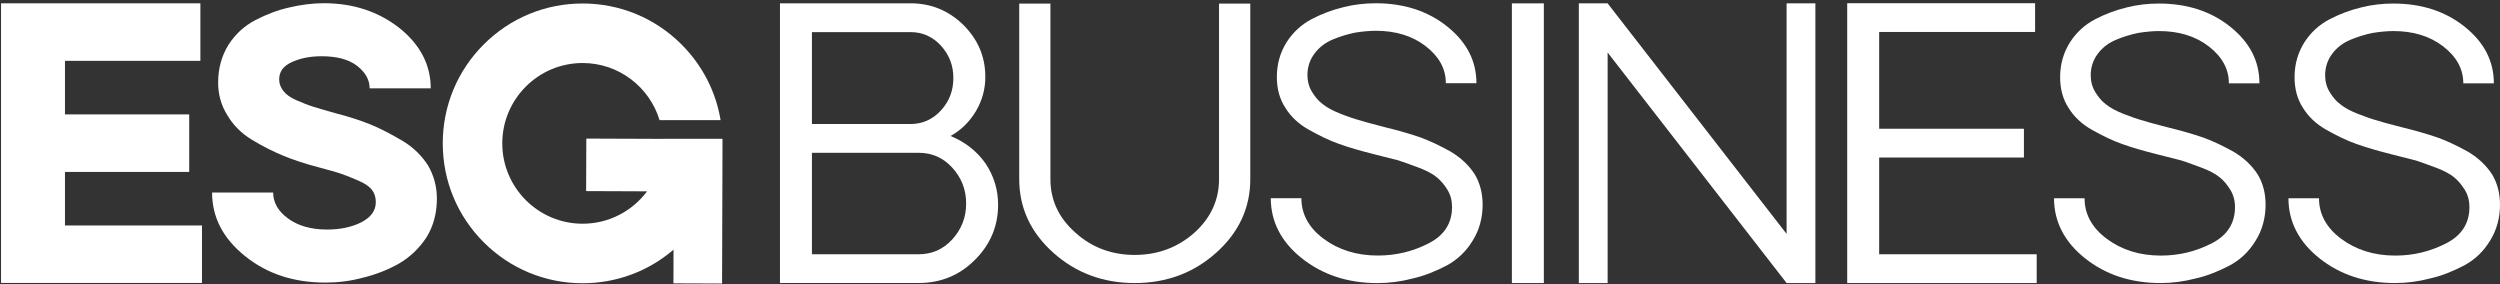
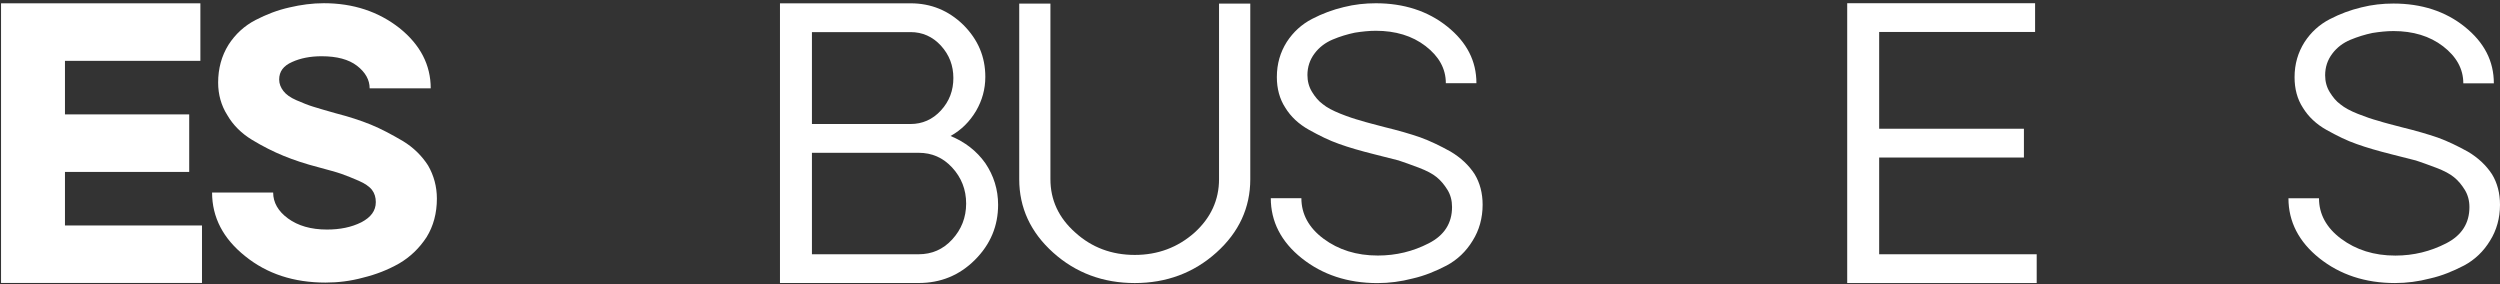
<svg xmlns="http://www.w3.org/2000/svg" version="1.1" id="Layer_1" x="0px" y="0px" viewBox="0 0 528 60" style="enable-background:new 0 0 528 60;" xml:space="preserve">
  <rect x="0" y="0" width="528" height="60" fill="#333333" stroke="none" />
  <style type="text/css">
	.st0{fill:#A1D331;}
	.st1{fill:#0B2F25;}
	.st2{fill:#FFFFFF;}
	.st3{fill:#228B22;}
</style>
  <g>
-     <path class="st2" d="M13.72,47.62V36.31h26.24V24.16H13.72V12.85h28.6V0.7H0.22v59.06h42.44V47.62H13.72z" />
+     <path class="st2" d="M13.72,47.62V36.31h26.24V24.16H13.72V12.85h28.6V0.7H0.22v59.06h42.44V47.62H13.72" />
    <path class="st2" d="M90.41,34.95c-1.29-2.01-3.06-3.79-5.32-5.16c-2.34-1.37-4.59-2.58-6.77-3.47c-2.18-0.89-4.68-1.69-7.5-2.42   c-2.02-0.56-3.63-1.05-4.68-1.37c-1.05-0.32-2.26-0.81-3.55-1.37c-1.29-0.56-2.18-1.21-2.74-1.94c-0.56-0.73-0.89-1.53-0.89-2.42   c0-1.69,0.89-2.9,2.74-3.71c1.77-0.81,3.87-1.21,6.21-1.21c3.22,0,5.72,0.65,7.5,2.02c1.77,1.37,2.66,2.98,2.66,4.76h12.9   c0-4.92-2.18-9.19-6.61-12.74c-4.43-3.47-9.75-5.24-15.96-5.24c-2.42,0-4.84,0.32-7.26,0.89c-2.5,0.56-4.84,1.45-7.17,2.66   c-2.34,1.21-4.27,2.98-5.72,5.24c-1.45,2.34-2.18,5-2.18,7.98c0,2.5,0.65,4.84,1.93,6.85c1.21,2.1,2.98,3.87,5.24,5.24   c2.26,1.37,4.51,2.5,6.69,3.39c2.18,0.89,4.59,1.69,7.42,2.42c2.02,0.56,3.63,0.97,4.76,1.37c1.13,0.4,2.34,0.89,3.63,1.45   c1.29,0.56,2.26,1.21,2.82,1.93c0.56,0.73,0.81,1.61,0.81,2.58c0,1.85-1.05,3.22-3.06,4.27c-2.1,1.05-4.51,1.53-7.26,1.53   c-3.39,0-6.13-0.81-8.22-2.34c-2.1-1.53-3.14-3.39-3.14-5.48h-12.9c0,5.24,2.34,9.75,7.01,13.46c4.6,3.71,10.24,5.56,16.93,5.56   c2.66,0,5.32-0.32,7.98-1.05c2.66-0.65,5.16-1.61,7.58-2.98c2.34-1.37,4.27-3.22,5.8-5.56c1.45-2.34,2.18-5.08,2.18-8.14   C92.27,39.39,91.62,37.05,90.41,34.95z" />
    <path class="st2" d="M208.1,34.46c-1.86-2.62-4.3-4.47-7.34-5.74c2.28-1.27,4.05-3.04,5.4-5.32c1.27-2.19,1.94-4.56,1.94-7.17   c0-4.22-1.52-7.85-4.64-10.97c-3.12-3.04-6.83-4.56-11.14-4.56h-27.59v59.07h29.28c4.64,0,8.61-1.6,11.9-4.89   c3.29-3.29,4.89-7.17,4.89-11.64C210.8,40.03,209.87,37.08,208.1,34.46z M171.48,6.78h20.84c2.45,0,4.64,0.93,6.41,2.87   c1.77,1.94,2.62,4.22,2.62,6.83s-0.84,4.9-2.62,6.84c-1.77,1.94-3.97,2.87-6.41,2.87h-20.84V6.78z M201.1,50.58   c-1.94,2.11-4.3,3.12-7.09,3.12h-22.53V32.27h22.53c2.79,0,5.15,1.01,7.09,3.12c1.94,2.11,2.95,4.64,2.95,7.6   C204.05,45.94,203.04,48.47,201.1,50.58z" />
    <path class="st2" d="M257.46,0.76v37.09c0,4.37-1.73,8.16-5.19,11.29c-3.54,3.13-7.75,4.7-12.61,4.7c-4.86,0-9.07-1.57-12.53-4.7   c-3.55-3.13-5.28-6.92-5.28-11.29V0.76h-6.59v37.09c0,6.02,2.39,11.21,7.17,15.5c4.78,4.29,10.55,6.43,17.23,6.43   c6.68,0,12.45-2.14,17.23-6.43c4.78-4.29,7.17-9.48,7.17-15.5V0.76H257.46z" />
    <path class="st2" d="M311.43,36.76c-1.21-1.86-2.91-3.47-5.09-4.76c-2.18-1.21-4.36-2.26-6.38-2.99c-2.1-0.73-4.6-1.45-7.59-2.18   c-2.1-0.57-3.8-0.97-5.01-1.37c-1.21-0.32-2.67-0.81-4.28-1.45c-1.61-0.65-2.83-1.29-3.72-2.02c-0.89-0.65-1.62-1.53-2.26-2.58   c-0.65-1.05-0.97-2.26-0.97-3.55c0-1.7,0.49-3.23,1.53-4.6c0.97-1.29,2.26-2.26,3.8-2.91c1.53-0.65,3.15-1.13,4.68-1.45   c1.53-0.24,2.99-0.4,4.44-0.4c4.12,0,7.67,1.05,10.5,3.23c2.83,2.18,4.28,4.77,4.28,7.84h6.46c0-4.68-2.02-8.64-6.14-11.95   c-4.12-3.31-9.21-4.93-15.1-4.93c-2.26,0-4.52,0.24-6.78,0.81c-2.34,0.56-4.52,1.37-6.7,2.5c-2.18,1.13-3.96,2.75-5.33,4.85   c-1.37,2.18-2.1,4.6-2.1,7.43c0,2.42,0.57,4.6,1.78,6.46c1.13,1.86,2.83,3.47,5.01,4.68c2.18,1.21,4.28,2.26,6.38,2.99   c2.02,0.73,4.52,1.45,7.43,2.18c2.18,0.57,3.88,0.97,5.09,1.29c1.21,0.4,2.58,0.89,4.28,1.53c1.7,0.65,2.91,1.29,3.8,2.02   c0.89,0.73,1.61,1.61,2.26,2.66c0.65,1.05,0.97,2.26,0.97,3.63c0,3.39-1.61,5.98-4.93,7.67c-3.31,1.7-6.86,2.58-10.74,2.58   c-4.52,0-8.32-1.21-11.47-3.55c-3.15-2.34-4.68-5.25-4.68-8.56h-6.46c0,4.93,2.18,9.21,6.54,12.68c4.36,3.47,9.69,5.25,15.99,5.25   c2.5,0,4.93-0.32,7.43-0.97c2.51-0.57,4.85-1.53,7.19-2.75c2.26-1.21,4.12-2.99,5.49-5.25c1.37-2.18,2.1-4.76,2.1-7.59   C313.13,40.8,312.56,38.62,311.43,36.76z" />
-     <path class="st2" d="M319.31,0.71v59.07h6.75V0.71H319.31z" />
-     <path class="st2" d="M377.33,0.71V49.4l-37.8-48.69h-6.08v59.07h6.08V11.09l37.8,48.69h6.08V0.71H377.33z" />
    <path class="st2" d="M396.88,53.7V33.27h30.57v-6.08h-30.57V6.75h32.93V0.68h-39.68v59.1h40.02V53.7H396.88z" />
-     <path class="st2" d="M476.8,36.8c-1.21-1.85-2.9-3.47-5.08-4.76c-2.18-1.21-4.36-2.26-6.37-2.98c-2.1-0.72-4.6-1.45-7.58-2.18   c-2.1-0.56-3.79-0.97-5-1.37c-1.21-0.32-2.66-0.81-4.27-1.45c-1.61-0.64-2.82-1.29-3.71-2.02c-0.89-0.64-1.61-1.53-2.26-2.58   c-0.65-1.05-0.97-2.26-0.97-3.55c0-1.69,0.48-3.22,1.53-4.6c0.97-1.29,2.26-2.26,3.79-2.9c1.53-0.64,3.14-1.13,4.68-1.45   c1.53-0.24,2.98-0.4,4.43-0.4c4.11,0,7.66,1.05,10.48,3.22c2.82,2.18,4.27,4.76,4.27,7.82h6.45c0-4.68-2.02-8.63-6.13-11.93   c-4.11-3.31-9.19-4.92-15.08-4.92c-2.26,0-4.51,0.24-6.77,0.81c-2.34,0.56-4.51,1.37-6.69,2.5c-2.18,1.13-3.95,2.74-5.32,4.84   c-1.37,2.18-2.1,4.6-2.1,7.42c0,2.42,0.56,4.6,1.77,6.45c1.13,1.85,2.82,3.47,5,4.68c2.18,1.21,4.27,2.26,6.37,2.98   c2.02,0.73,4.52,1.45,7.42,2.18c2.18,0.56,3.87,0.97,5.08,1.29c1.21,0.4,2.58,0.89,4.27,1.53c1.69,0.64,2.9,1.29,3.79,2.02   c0.89,0.72,1.61,1.61,2.26,2.66c0.64,1.05,0.97,2.26,0.97,3.63c0,3.39-1.61,5.97-4.92,7.66c-3.31,1.69-6.85,2.58-10.72,2.58   c-4.52,0-8.3-1.21-11.45-3.55c-3.15-2.34-4.68-5.24-4.68-8.55h-6.45c0,4.92,2.18,9.19,6.53,12.66c4.36,3.47,9.68,5.24,15.97,5.24   c2.5,0,4.92-0.32,7.42-0.97c2.5-0.56,4.84-1.53,7.18-2.74c2.26-1.21,4.11-2.98,5.48-5.24c1.37-2.18,2.1-4.76,2.1-7.58   C478.5,40.83,477.93,38.65,476.8,36.8z" />
    <path class="st2" d="M526.31,36.8c-1.21-1.85-2.9-3.47-5.08-4.76c-2.18-1.21-4.36-2.26-6.37-2.98c-2.1-0.72-4.6-1.45-7.58-2.18   c-2.1-0.56-3.79-0.97-5-1.37c-1.21-0.32-2.66-0.81-4.27-1.45c-1.61-0.64-2.82-1.29-3.71-2.02c-0.89-0.64-1.61-1.53-2.26-2.58   c-0.65-1.05-0.97-2.26-0.97-3.55c0-1.69,0.48-3.22,1.53-4.6c0.97-1.29,2.26-2.26,3.79-2.9c1.53-0.64,3.14-1.13,4.68-1.45   c1.53-0.24,2.98-0.4,4.43-0.4c4.11,0,7.66,1.05,10.48,3.22c2.82,2.18,4.27,4.76,4.27,7.82h6.45c0-4.68-2.02-8.63-6.13-11.93   c-4.11-3.31-9.19-4.92-15.08-4.92c-2.26,0-4.51,0.24-6.77,0.81c-2.34,0.56-4.51,1.37-6.69,2.5c-2.18,1.13-3.95,2.74-5.32,4.84   c-1.37,2.18-2.1,4.6-2.1,7.42c0,2.42,0.56,4.6,1.77,6.45c1.13,1.85,2.82,3.47,5,4.68c2.18,1.21,4.27,2.26,6.37,2.98   c2.02,0.73,4.52,1.45,7.42,2.18c2.18,0.56,3.87,0.97,5.08,1.29c1.21,0.4,2.58,0.89,4.27,1.53c1.69,0.64,2.9,1.29,3.79,2.02   c0.89,0.72,1.61,1.61,2.26,2.66c0.64,1.05,0.97,2.26,0.97,3.63c0,3.39-1.61,5.97-4.92,7.66c-3.31,1.69-6.85,2.58-10.72,2.58   c-4.52,0-8.3-1.21-11.45-3.55c-3.15-2.34-4.68-5.24-4.68-8.55h-6.45c0,4.92,2.18,9.19,6.53,12.66c4.36,3.47,9.68,5.24,15.97,5.24   c2.5,0,4.92-0.32,7.42-0.97c2.5-0.56,4.84-1.53,7.18-2.74c2.26-1.21,4.11-2.98,5.48-5.24c1.37-2.18,2.1-4.76,2.1-7.58   C528,40.83,527.44,38.65,526.31,36.8z" />
-     <path class="st2" d="M152.58,29.31l-3.56,0.01l-9.02-0.01c0,0.01,0,0.02,0,0.02l-16.17-0.06l-0.04,11.09l12.87,0.05   c-3.1,4.15-8.04,6.84-13.61,6.84c-9.36,0-16.97-7.61-16.97-16.97s7.61-16.97,16.97-16.97c7.65,0,14.14,5.09,16.25,12.07h12.89   c-1-6.03-3.84-11.58-8.25-15.99c-5.58-5.58-13-8.65-20.89-8.65s-15.31,3.07-20.89,8.65c-5.58,5.58-8.65,13-8.65,20.89   s3.07,15.31,8.65,20.89c5.58,5.58,13,8.65,20.89,8.65c7.12,0,13.86-2.5,19.2-7.09l-0.02,7.11l10.27,0.04l0.06-19.41l0.03-9.71   c0-0.16,0-0.32,0-0.48c0-0.1,0-0.19,0-0.29l0-0.61v-0.05v-0.02H152.58z" />
  </g>
</svg>